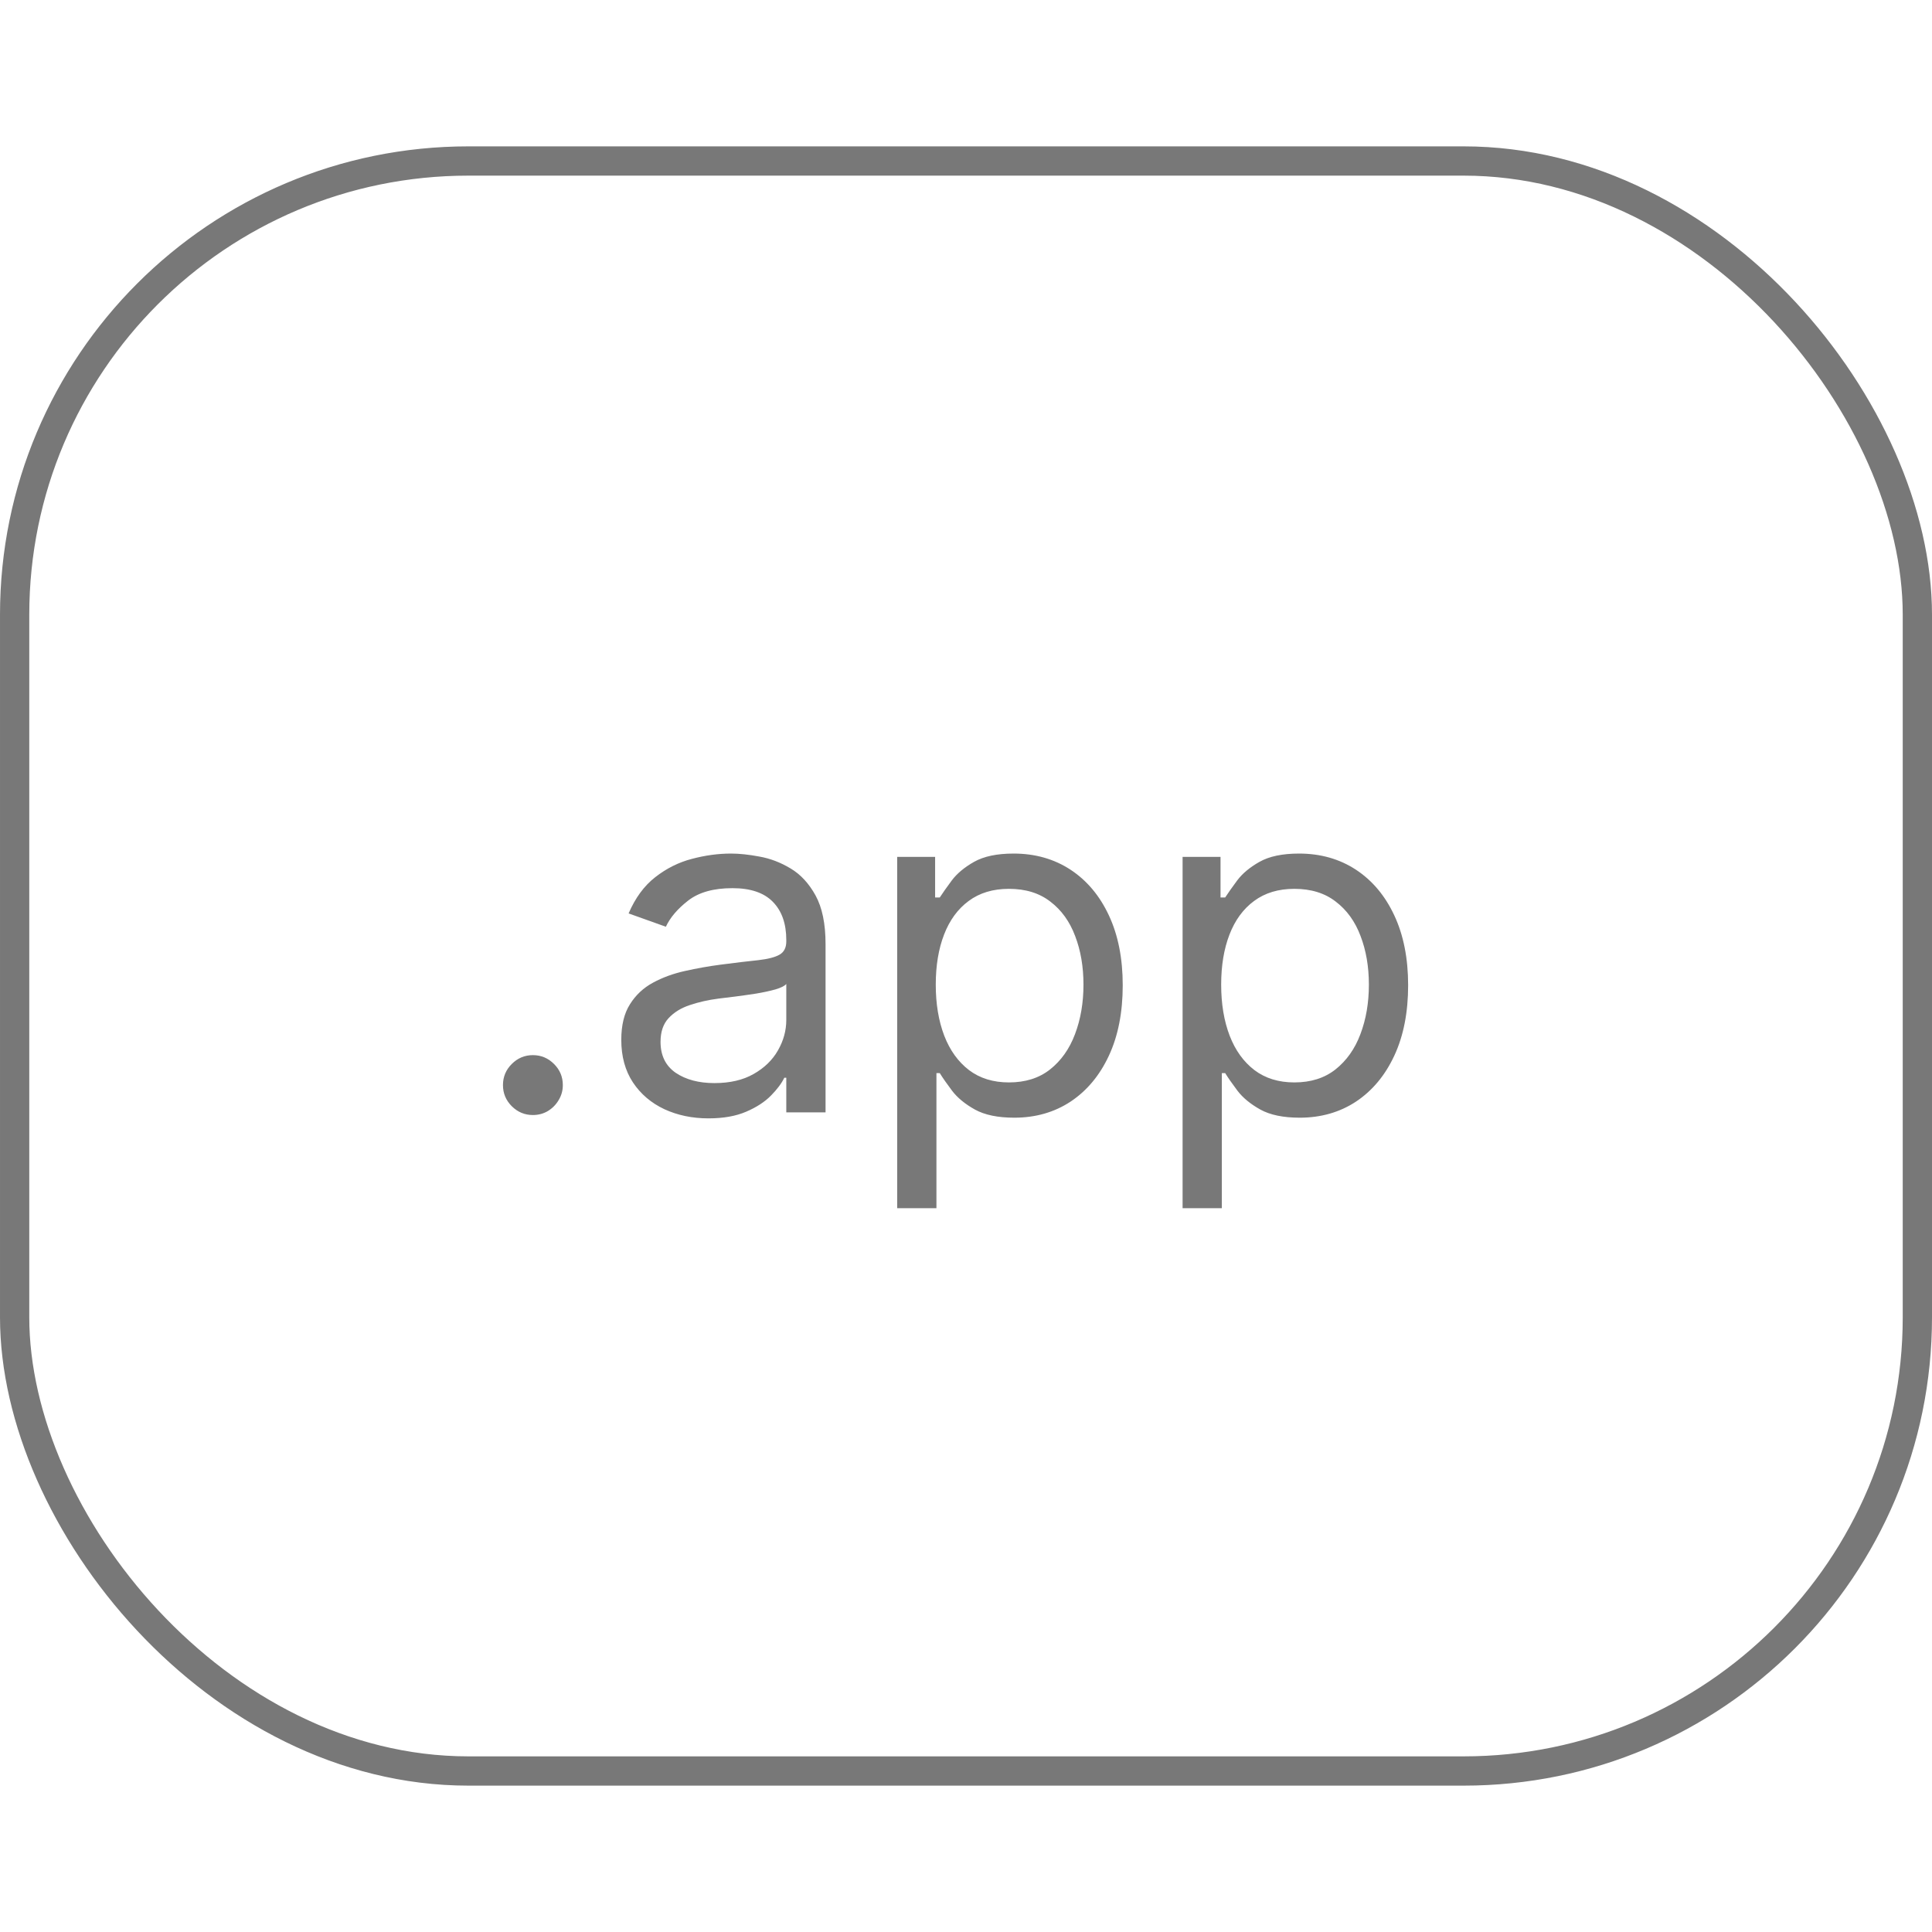
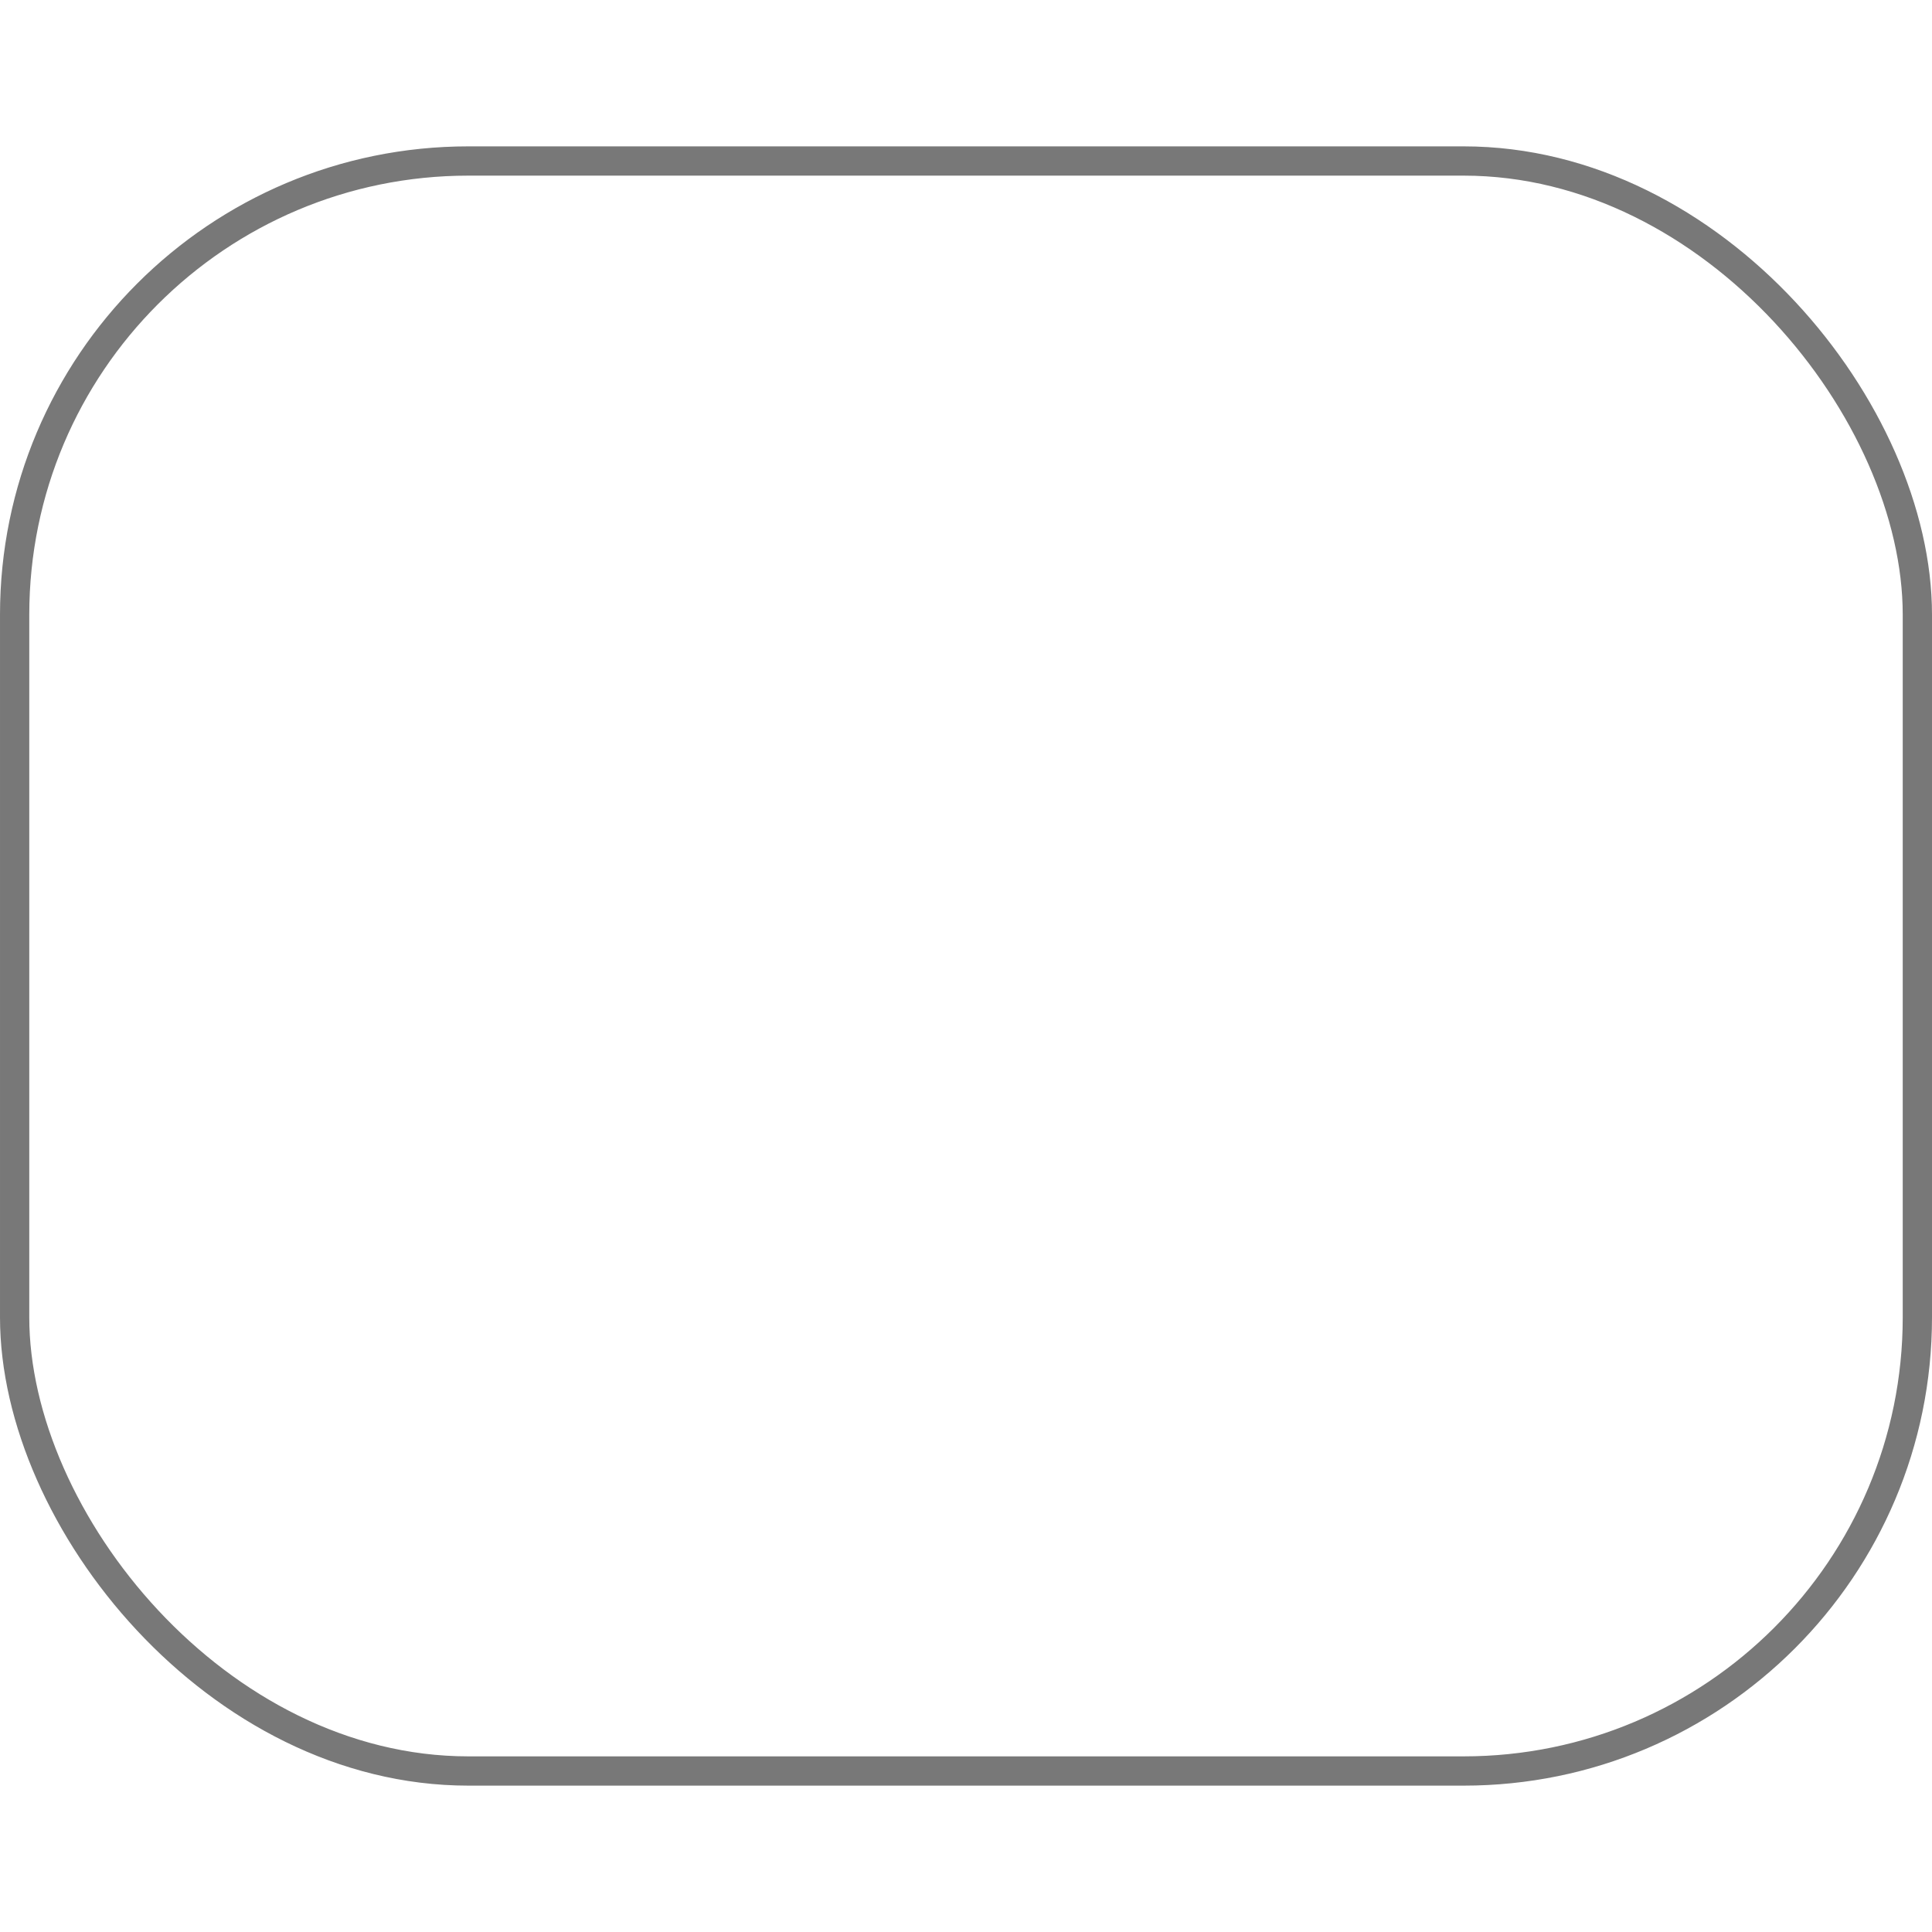
<svg xmlns="http://www.w3.org/2000/svg" width="66" height="66" viewBox="0 0 66 66" fill="none">
  <rect x="0.5" y="5.5" width="65" height="55" rx="15.5" stroke="#787878" />
-   <path fill="#787878" d="M18.204 38.091C17.924 38.091 17.684 37.99 17.483 37.79C17.282 37.589 17.182 37.349 17.182 37.068C17.182 36.788 17.282 36.547 17.483 36.347C17.684 36.146 17.924 36.045 18.204 36.045C18.485 36.045 18.725 36.146 18.926 36.347C19.127 36.547 19.227 36.788 19.227 37.068C19.227 37.254 19.18 37.424 19.085 37.58C18.994 37.735 18.871 37.86 18.716 37.955C18.564 38.045 18.394 38.091 18.204 38.091ZM24.202 38.205C23.649 38.205 23.147 38.1 22.696 37.892C22.245 37.68 21.887 37.375 21.622 36.977C21.357 36.576 21.224 36.091 21.224 35.523C21.224 35.023 21.323 34.617 21.52 34.307C21.717 33.992 21.98 33.746 22.31 33.568C22.639 33.39 23.003 33.258 23.401 33.17C23.802 33.08 24.206 33.008 24.611 32.955C25.141 32.886 25.571 32.835 25.901 32.801C26.234 32.763 26.476 32.701 26.628 32.614C26.783 32.526 26.861 32.375 26.861 32.159V32.114C26.861 31.553 26.707 31.117 26.401 30.807C26.098 30.496 25.637 30.341 25.02 30.341C24.38 30.341 23.878 30.481 23.514 30.761C23.151 31.042 22.895 31.341 22.747 31.659L21.474 31.204C21.702 30.674 22.005 30.261 22.384 29.966C22.766 29.667 23.183 29.458 23.634 29.341C24.088 29.22 24.535 29.159 24.974 29.159C25.255 29.159 25.577 29.193 25.94 29.261C26.308 29.326 26.662 29.46 27.003 29.665C27.348 29.869 27.634 30.178 27.861 30.591C28.088 31.004 28.202 31.557 28.202 32.25V38H26.861V36.818H26.793C26.702 37.008 26.55 37.21 26.338 37.426C26.126 37.642 25.844 37.826 25.491 37.977C25.139 38.129 24.709 38.205 24.202 38.205ZM24.406 37C24.937 37 25.384 36.896 25.747 36.688C26.115 36.479 26.391 36.21 26.577 35.881C26.766 35.551 26.861 35.205 26.861 34.841V33.614C26.804 33.682 26.679 33.744 26.486 33.801C26.296 33.854 26.077 33.901 25.827 33.943C25.581 33.981 25.34 34.015 25.105 34.045C24.874 34.072 24.687 34.095 24.543 34.114C24.194 34.159 23.868 34.233 23.565 34.335C23.266 34.434 23.024 34.583 22.838 34.784C22.656 34.981 22.565 35.25 22.565 35.591C22.565 36.057 22.738 36.409 23.082 36.648C23.431 36.883 23.872 37 24.406 37ZM30.649 41.273V29.273H31.945V30.659H32.104C32.202 30.508 32.339 30.314 32.513 30.079C32.691 29.841 32.945 29.629 33.274 29.443C33.608 29.254 34.058 29.159 34.626 29.159C35.361 29.159 36.009 29.343 36.57 29.71C37.13 30.078 37.568 30.599 37.882 31.273C38.197 31.947 38.354 32.742 38.354 33.659C38.354 34.583 38.197 35.385 37.882 36.062C37.568 36.737 37.132 37.26 36.575 37.631C36.019 37.998 35.376 38.182 34.649 38.182C34.089 38.182 33.64 38.089 33.303 37.903C32.965 37.714 32.706 37.5 32.524 37.261C32.342 37.019 32.202 36.818 32.104 36.659H31.99V41.273H30.649ZM31.967 33.636C31.967 34.295 32.064 34.877 32.257 35.381C32.45 35.881 32.733 36.273 33.104 36.557C33.475 36.837 33.929 36.977 34.467 36.977C35.028 36.977 35.496 36.83 35.871 36.534C36.249 36.235 36.534 35.833 36.723 35.33C36.916 34.822 37.013 34.258 37.013 33.636C37.013 33.023 36.918 32.47 36.729 31.977C36.543 31.481 36.261 31.089 35.882 30.801C35.507 30.509 35.035 30.364 34.467 30.364C33.922 30.364 33.464 30.502 33.092 30.778C32.721 31.051 32.441 31.434 32.251 31.926C32.062 32.415 31.967 32.985 31.967 33.636ZM40.399 41.273V29.273H41.695V30.659H41.854C41.952 30.508 42.089 30.314 42.263 30.079C42.441 29.841 42.695 29.629 43.024 29.443C43.358 29.254 43.808 29.159 44.376 29.159C45.111 29.159 45.759 29.343 46.32 29.71C46.88 30.078 47.318 30.599 47.632 31.273C47.947 31.947 48.104 32.742 48.104 33.659C48.104 34.583 47.947 35.385 47.632 36.062C47.318 36.737 46.882 37.26 46.325 37.631C45.769 37.998 45.126 38.182 44.399 38.182C43.839 38.182 43.39 38.089 43.053 37.903C42.715 37.714 42.456 37.5 42.274 37.261C42.092 37.019 41.952 36.818 41.854 36.659H41.74V41.273H40.399ZM41.717 33.636C41.717 34.295 41.814 34.877 42.007 35.381C42.2 35.881 42.483 36.273 42.854 36.557C43.225 36.837 43.679 36.977 44.217 36.977C44.778 36.977 45.246 36.83 45.621 36.534C45.999 36.235 46.284 35.833 46.473 35.33C46.666 34.822 46.763 34.258 46.763 33.636C46.763 33.023 46.668 32.47 46.479 31.977C46.293 31.481 46.011 31.089 45.632 30.801C45.257 30.509 44.785 30.364 44.217 30.364C43.672 30.364 43.214 30.502 42.842 30.778C42.471 31.051 42.191 31.434 42.001 31.926C41.812 32.415 41.717 32.985 41.717 33.636Z" />
</svg>